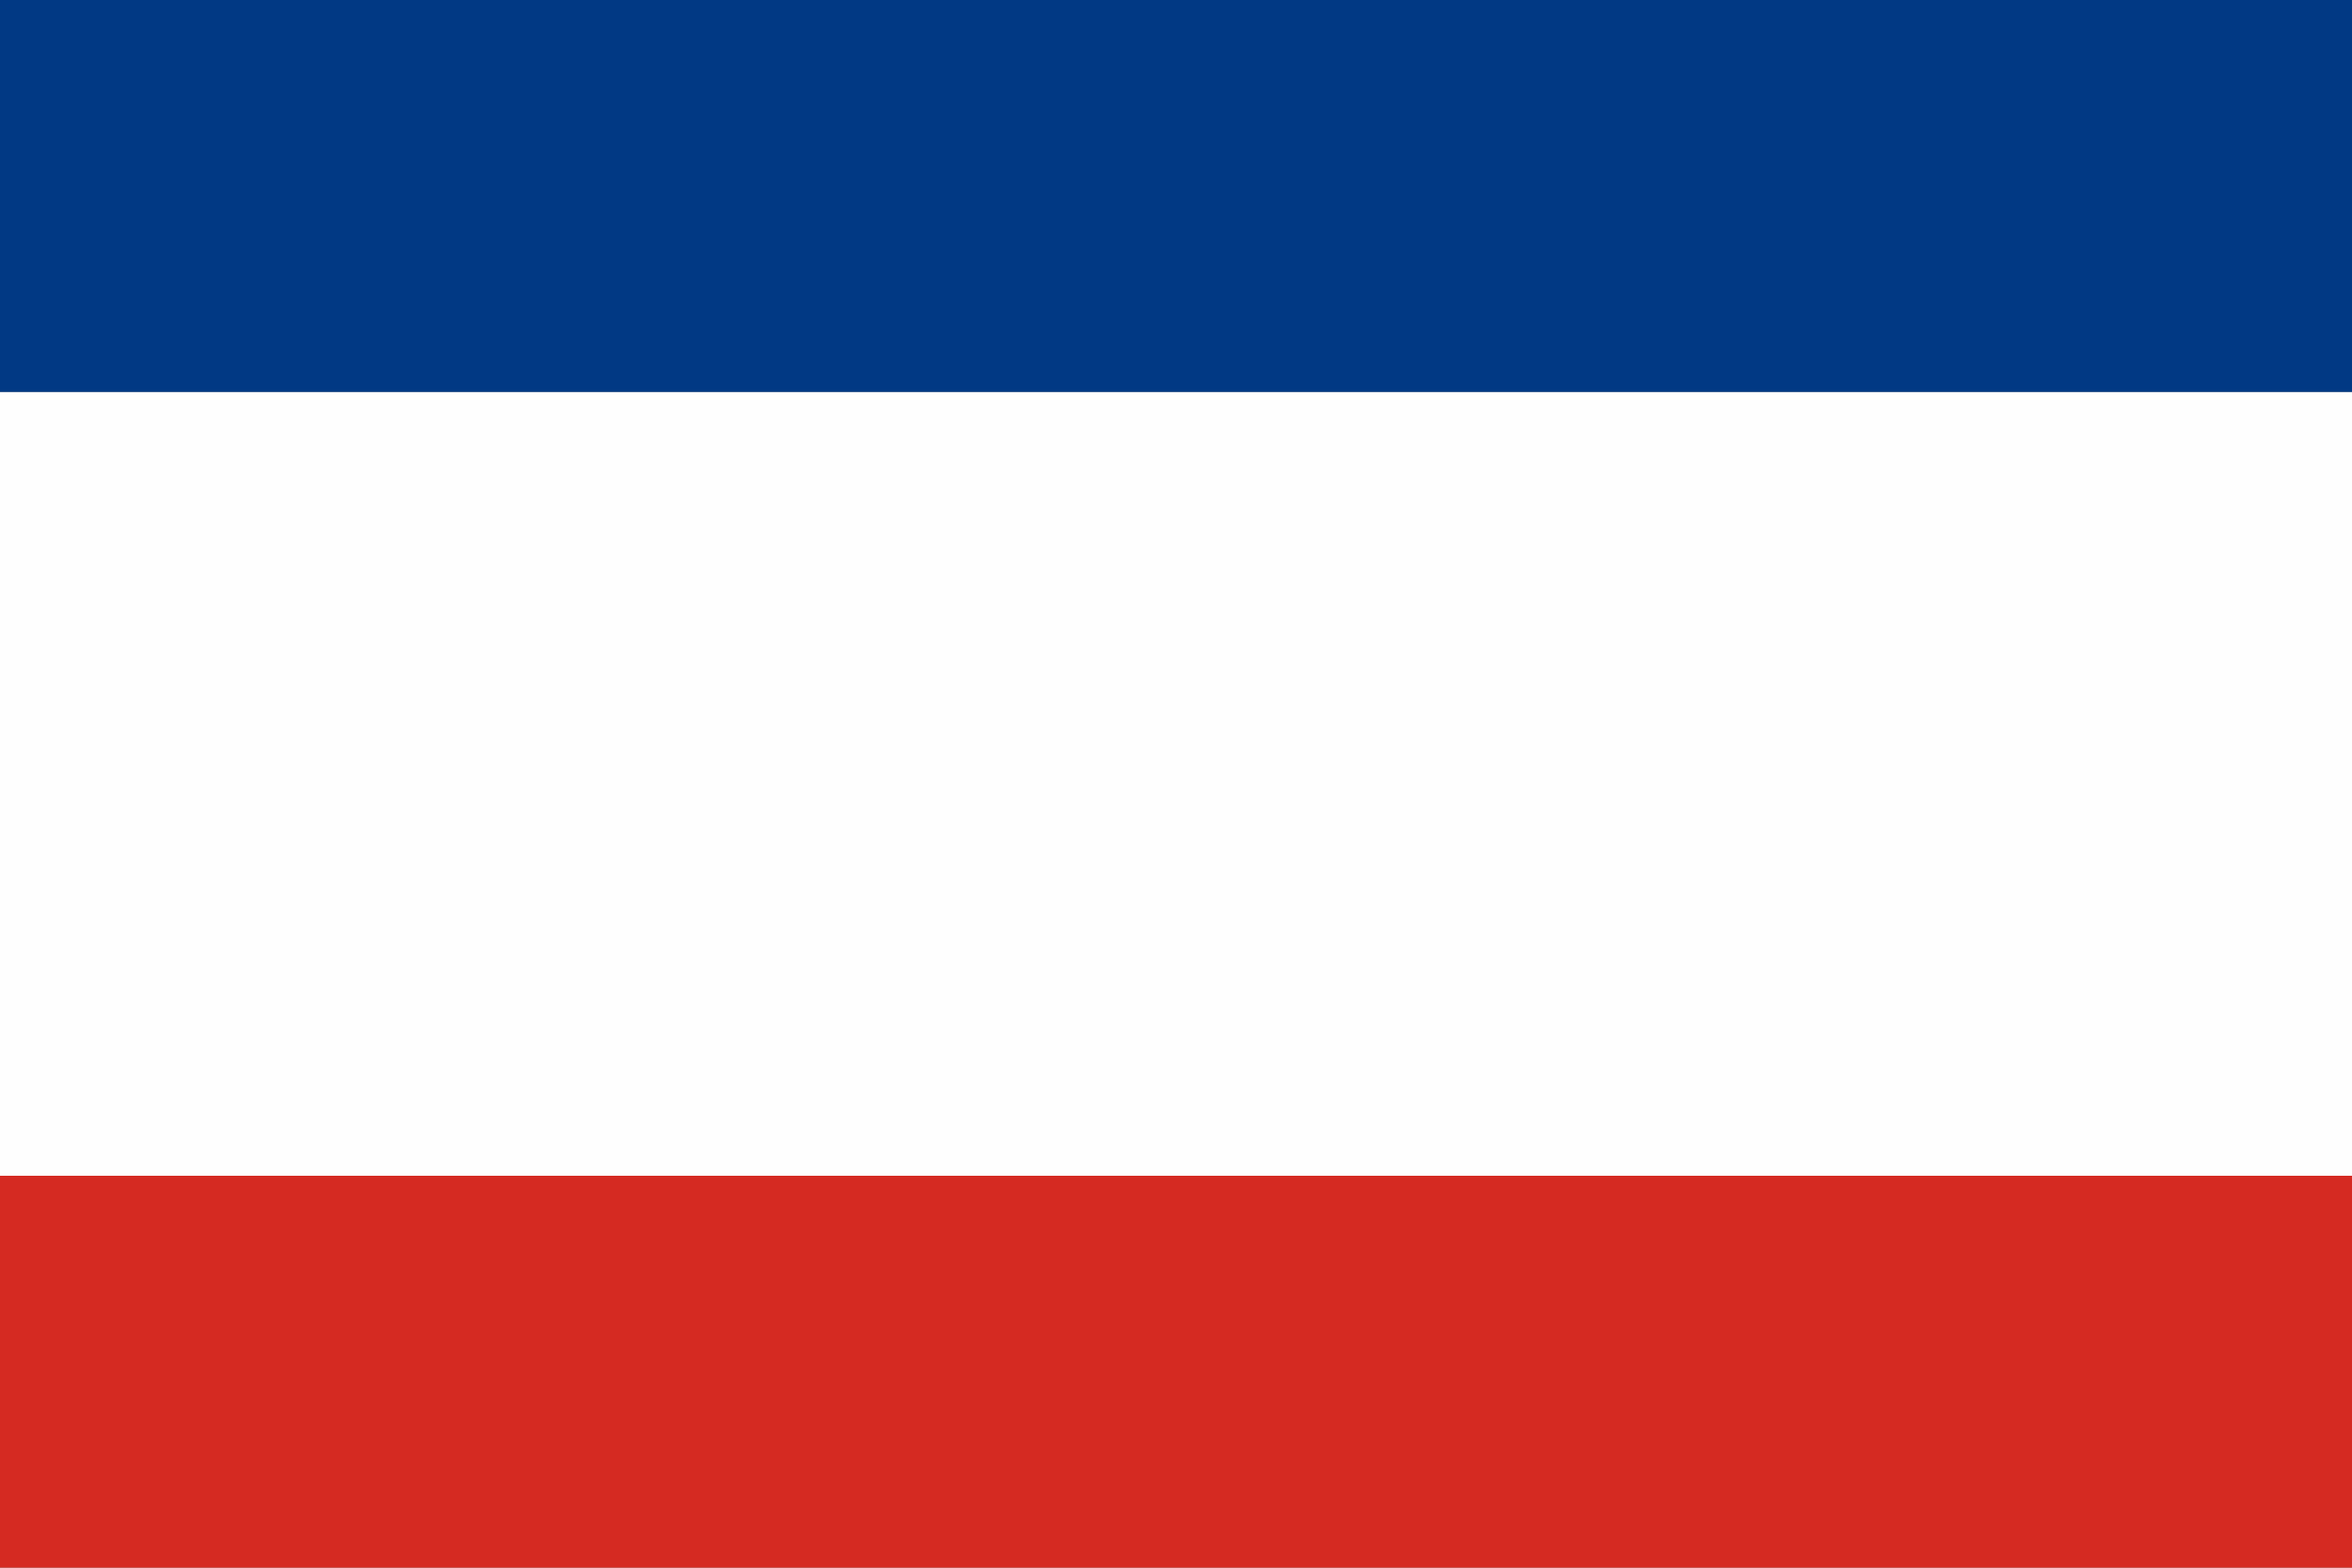
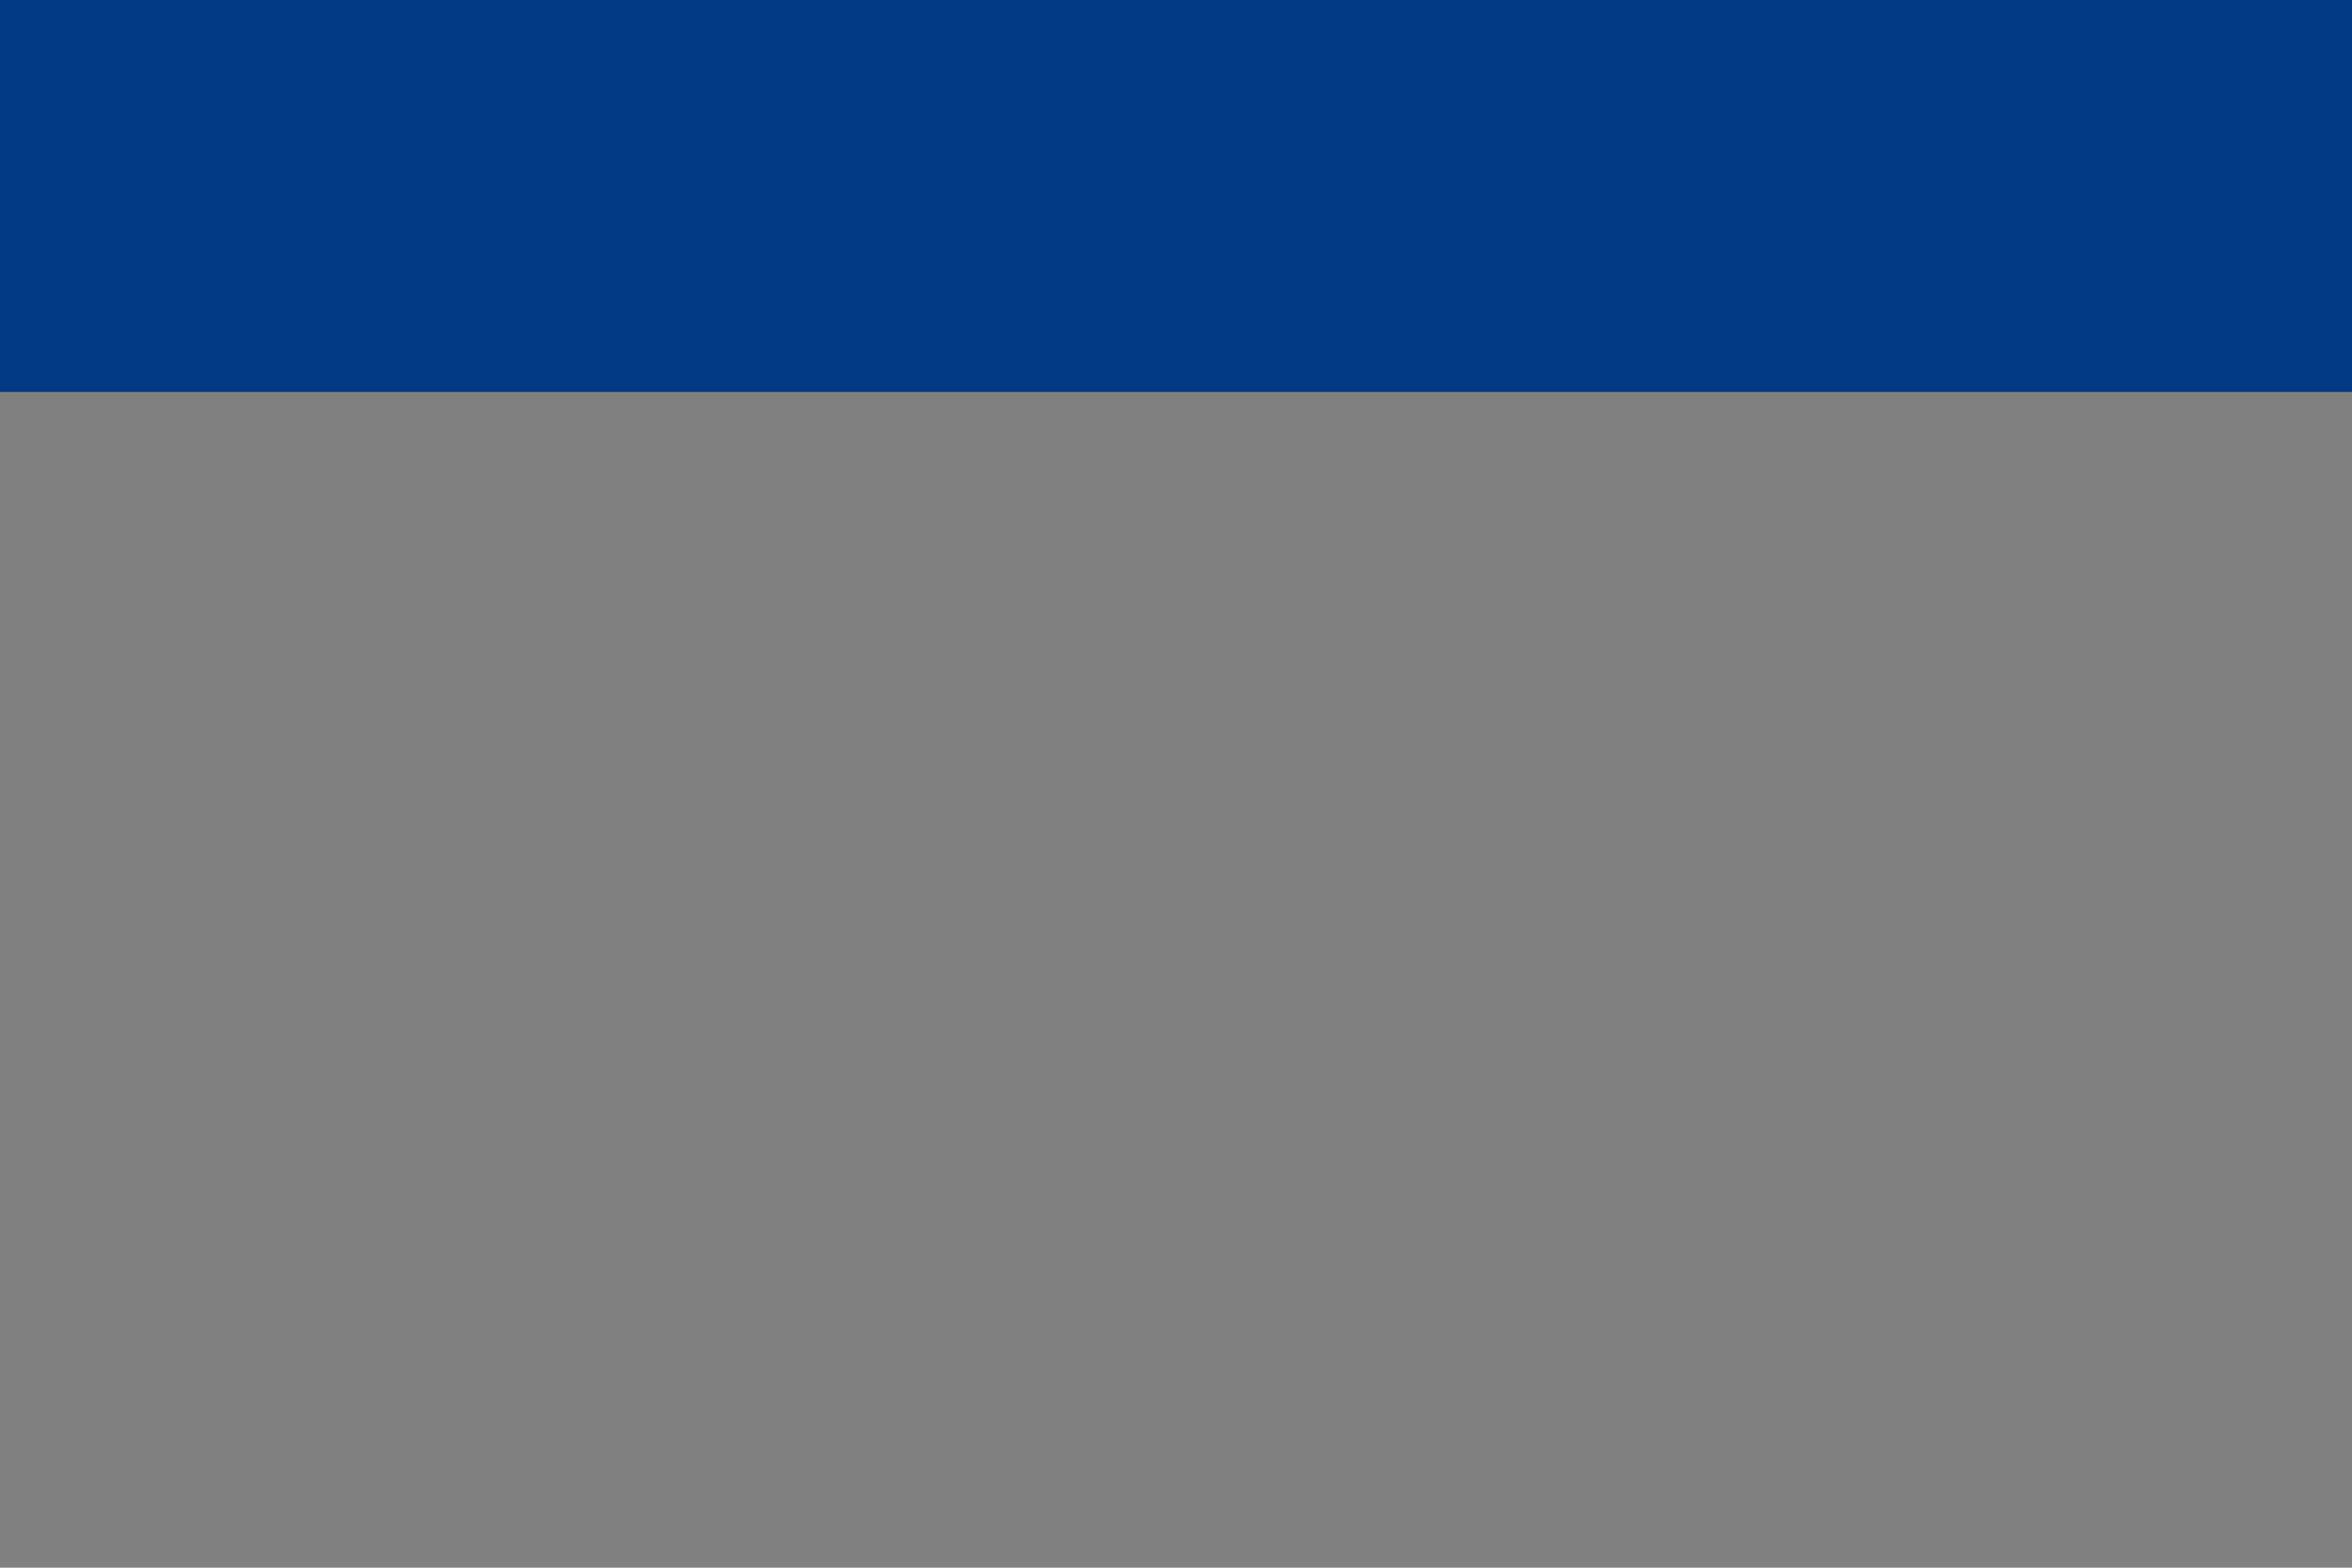
<svg xmlns="http://www.w3.org/2000/svg" xmlns:ns1="http://sodipodi.sourceforge.net/DTD/sodipodi-0.dtd" xmlns:ns2="http://www.inkscape.org/namespaces/inkscape" xmlns:xlink="http://www.w3.org/1999/xlink" width="450" height="300" id="svg2199" ns1:version="0.32" ns2:version="0.45.1" version="1.0" ns1:docbase="C:\Documents and Settings\FernandoAM\My Documents\Mis banderas\SVG" ns1:docname="Lerma.svg" ns2:output_extension="org.inkscape.output.svg.inkscape">
  <rect width="100%" height="100%" fill="#808080" stroke="none" />
  <defs id="defs2201">
    <linearGradient id="linearGradient8135">
      <stop offset="0" style="stop-color:#5d070b;stop-opacity:1" id="stop8137" />
      <stop offset="0.5" style="stop-color:#ed1c24;stop-opacity:1" id="stop8139" />
      <stop offset="1" style="stop-color:#5d070a;stop-opacity:1" id="stop8141" />
    </linearGradient>
    <linearGradient gradientTransform="matrix(1.214,0,0,1.214,631.941,-398.254)" gradientUnits="userSpaceOnUse" xlink:href="#linearGradient8135" id="linearGradient2768" y2="700.106" x2="-136.183" y1="700.106" x1="-418.389" />
  </defs>
  <ns1:namedview id="base" pagecolor="#ffffff" bordercolor="#666666" borderopacity="1.0" ns2:pageopacity="0.0" ns2:pageshadow="2" ns2:zoom="2.1366667" ns2:cx="225" ns2:cy="150" ns2:document-units="px" ns2:current-layer="layer1" showborder="false" ns2:showpageshadow="false" ns2:window-width="1440" ns2:window-height="840" ns2:window-x="0" ns2:window-y="26" />
  <g ns2:label="Capa 1" ns2:groupmode="layer" id="layer1" transform="translate(-155.112,-185.082)">
    <g id="g31469" transform="translate(642.95,101.784)" />
    <g id="g36156">
-       <rect y="260.082" x="155.112" height="150" width="450" id="rect32272" style="opacity:0.99;fill:#ffffff;fill-opacity:1;fill-rule:nonzero;stroke:none;stroke-width:1.5;stroke-linecap:square;stroke-linejoin:round;stroke-miterlimit:4;stroke-dasharray:1.5, 1.5;stroke-dashoffset:0;stroke-opacity:1" />
      <rect style="opacity:0.99;fill:#003984;fill-opacity:1;fill-rule:nonzero;stroke:none;stroke-width:1.5;stroke-linecap:square;stroke-linejoin:round;stroke-miterlimit:4;stroke-dasharray:1.5, 1.5;stroke-dashoffset:0;stroke-opacity:1" id="rect32276" width="450" height="75" x="155.112" y="185.082" />
-       <rect y="410.082" x="155.112" height="75" width="450" id="rect32278" style="opacity:0.99;fill:#d72921;fill-opacity:0.992;fill-rule:nonzero;stroke:none;stroke-width:1.5;stroke-linecap:square;stroke-linejoin:round;stroke-miterlimit:4;stroke-dasharray:1.5, 1.5;stroke-dashoffset:0;stroke-opacity:1" />
    </g>
  </g>
</svg>